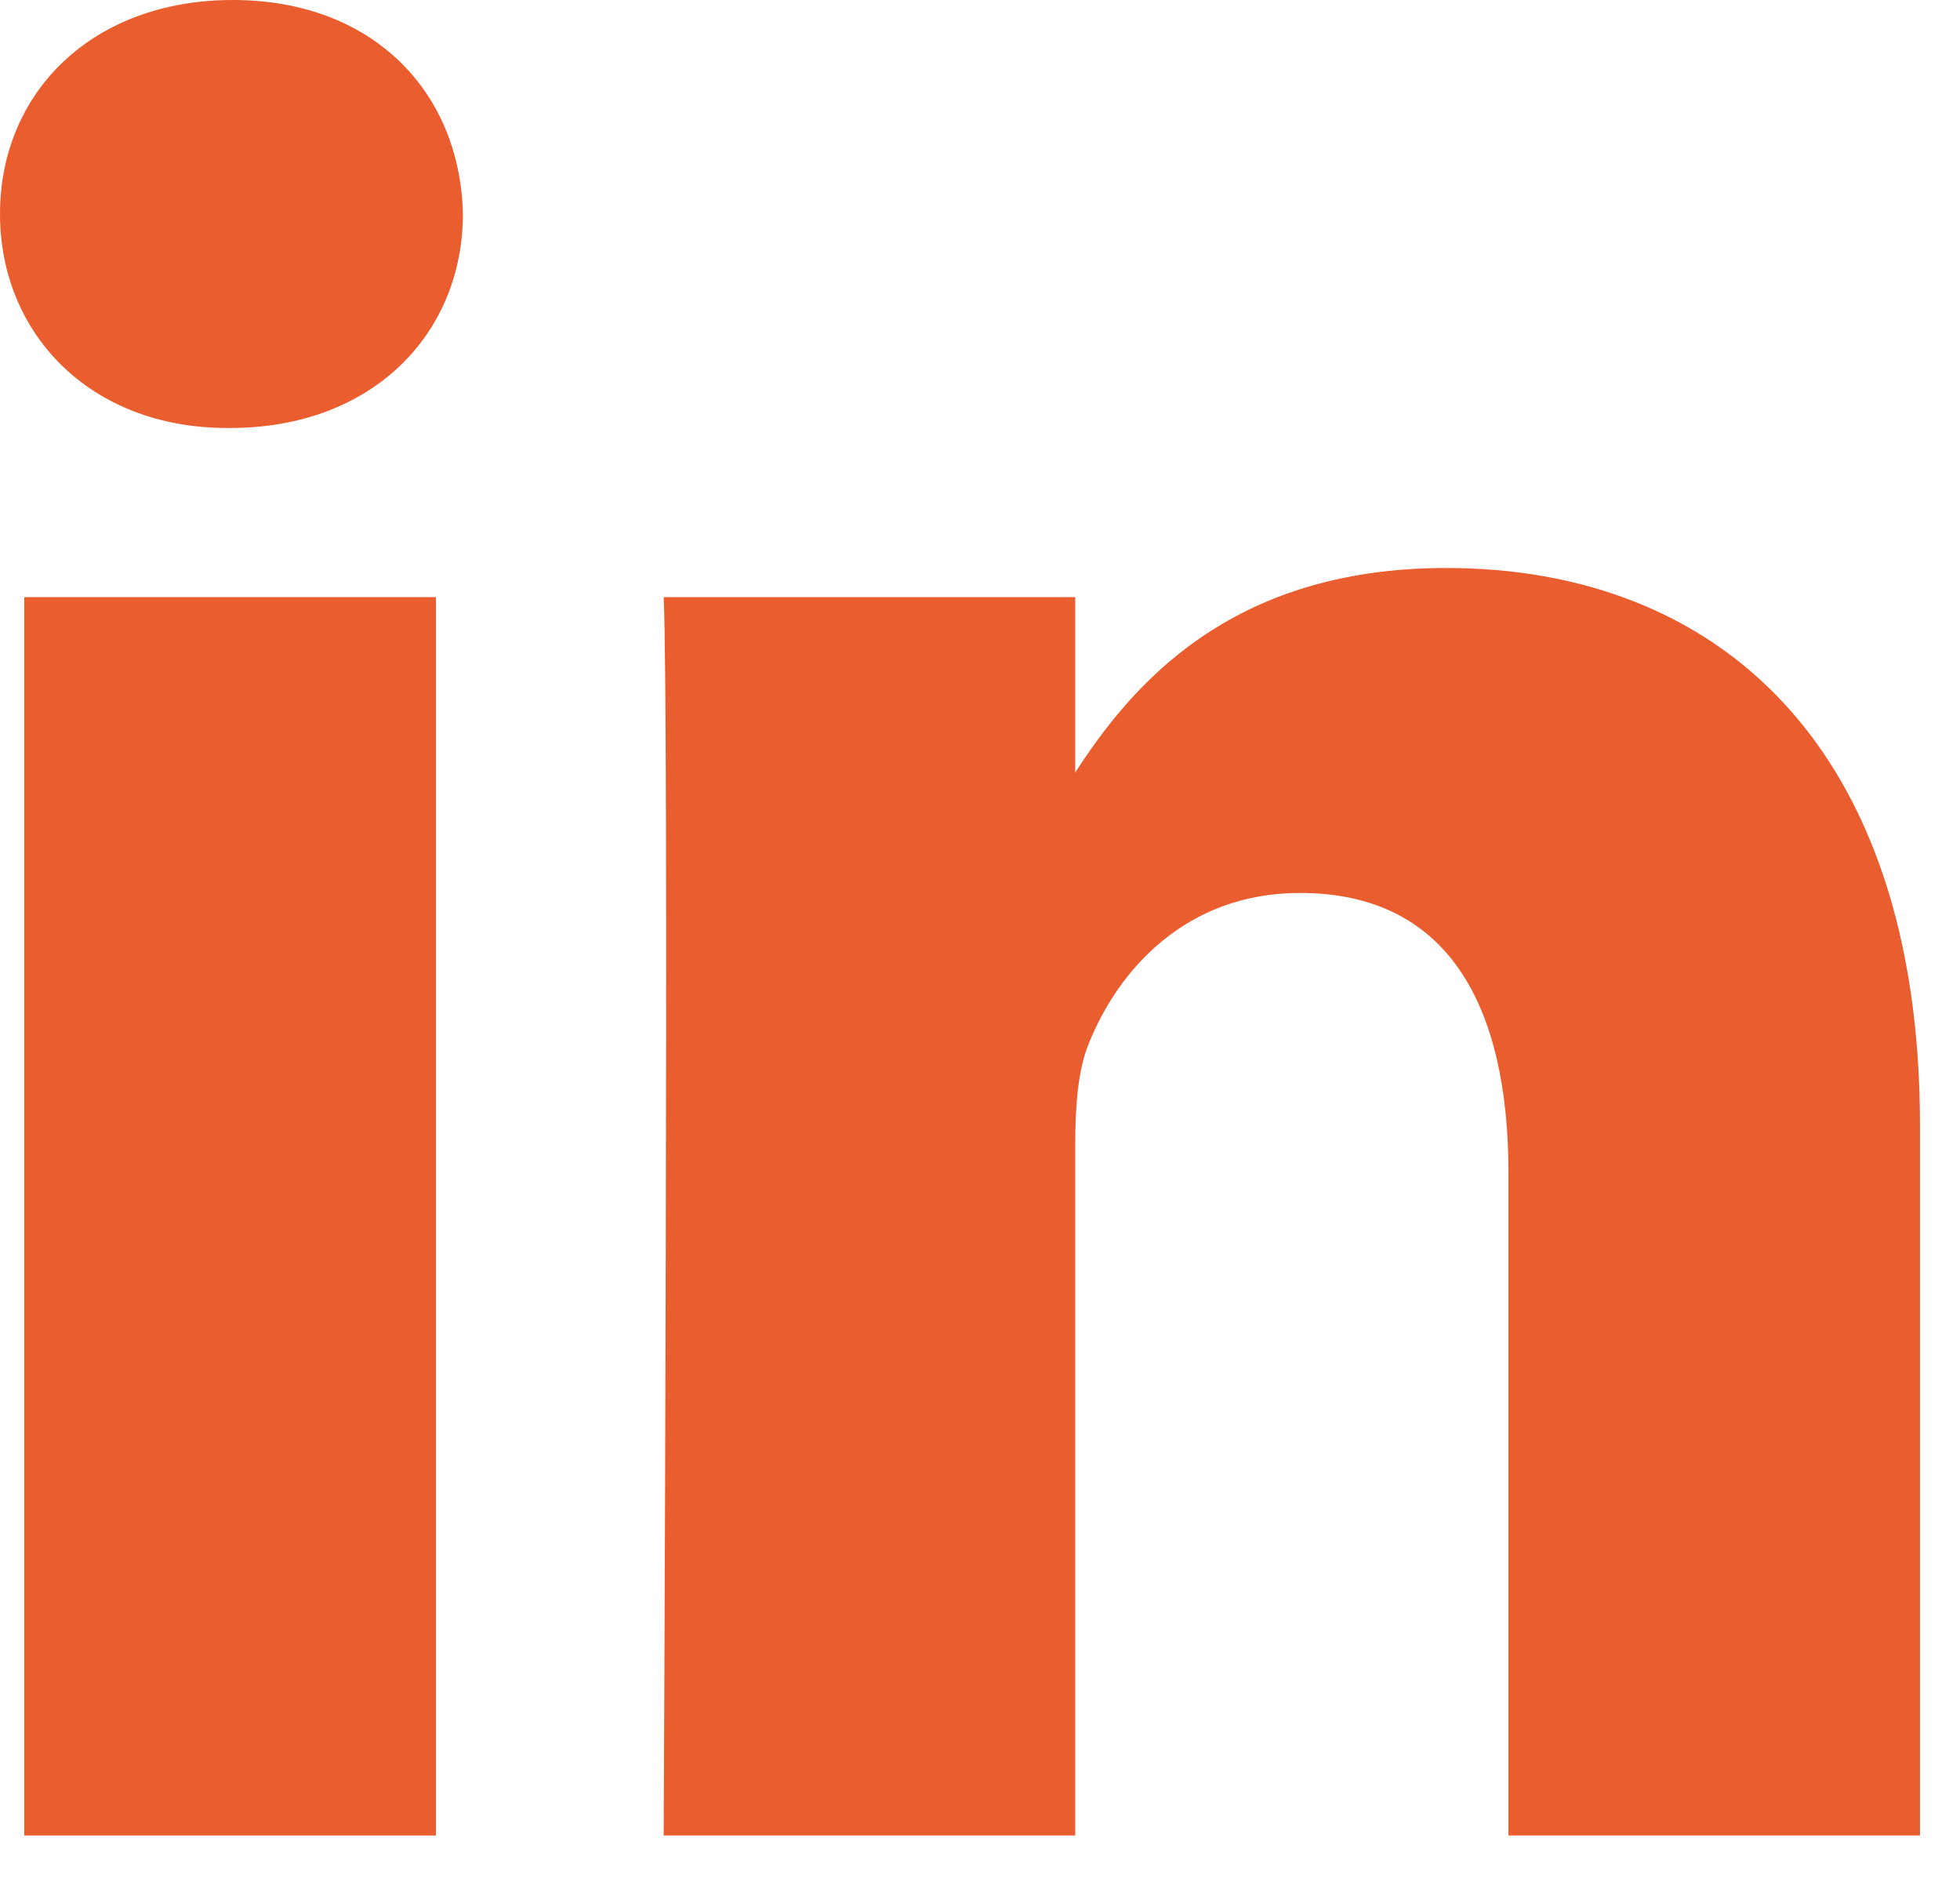
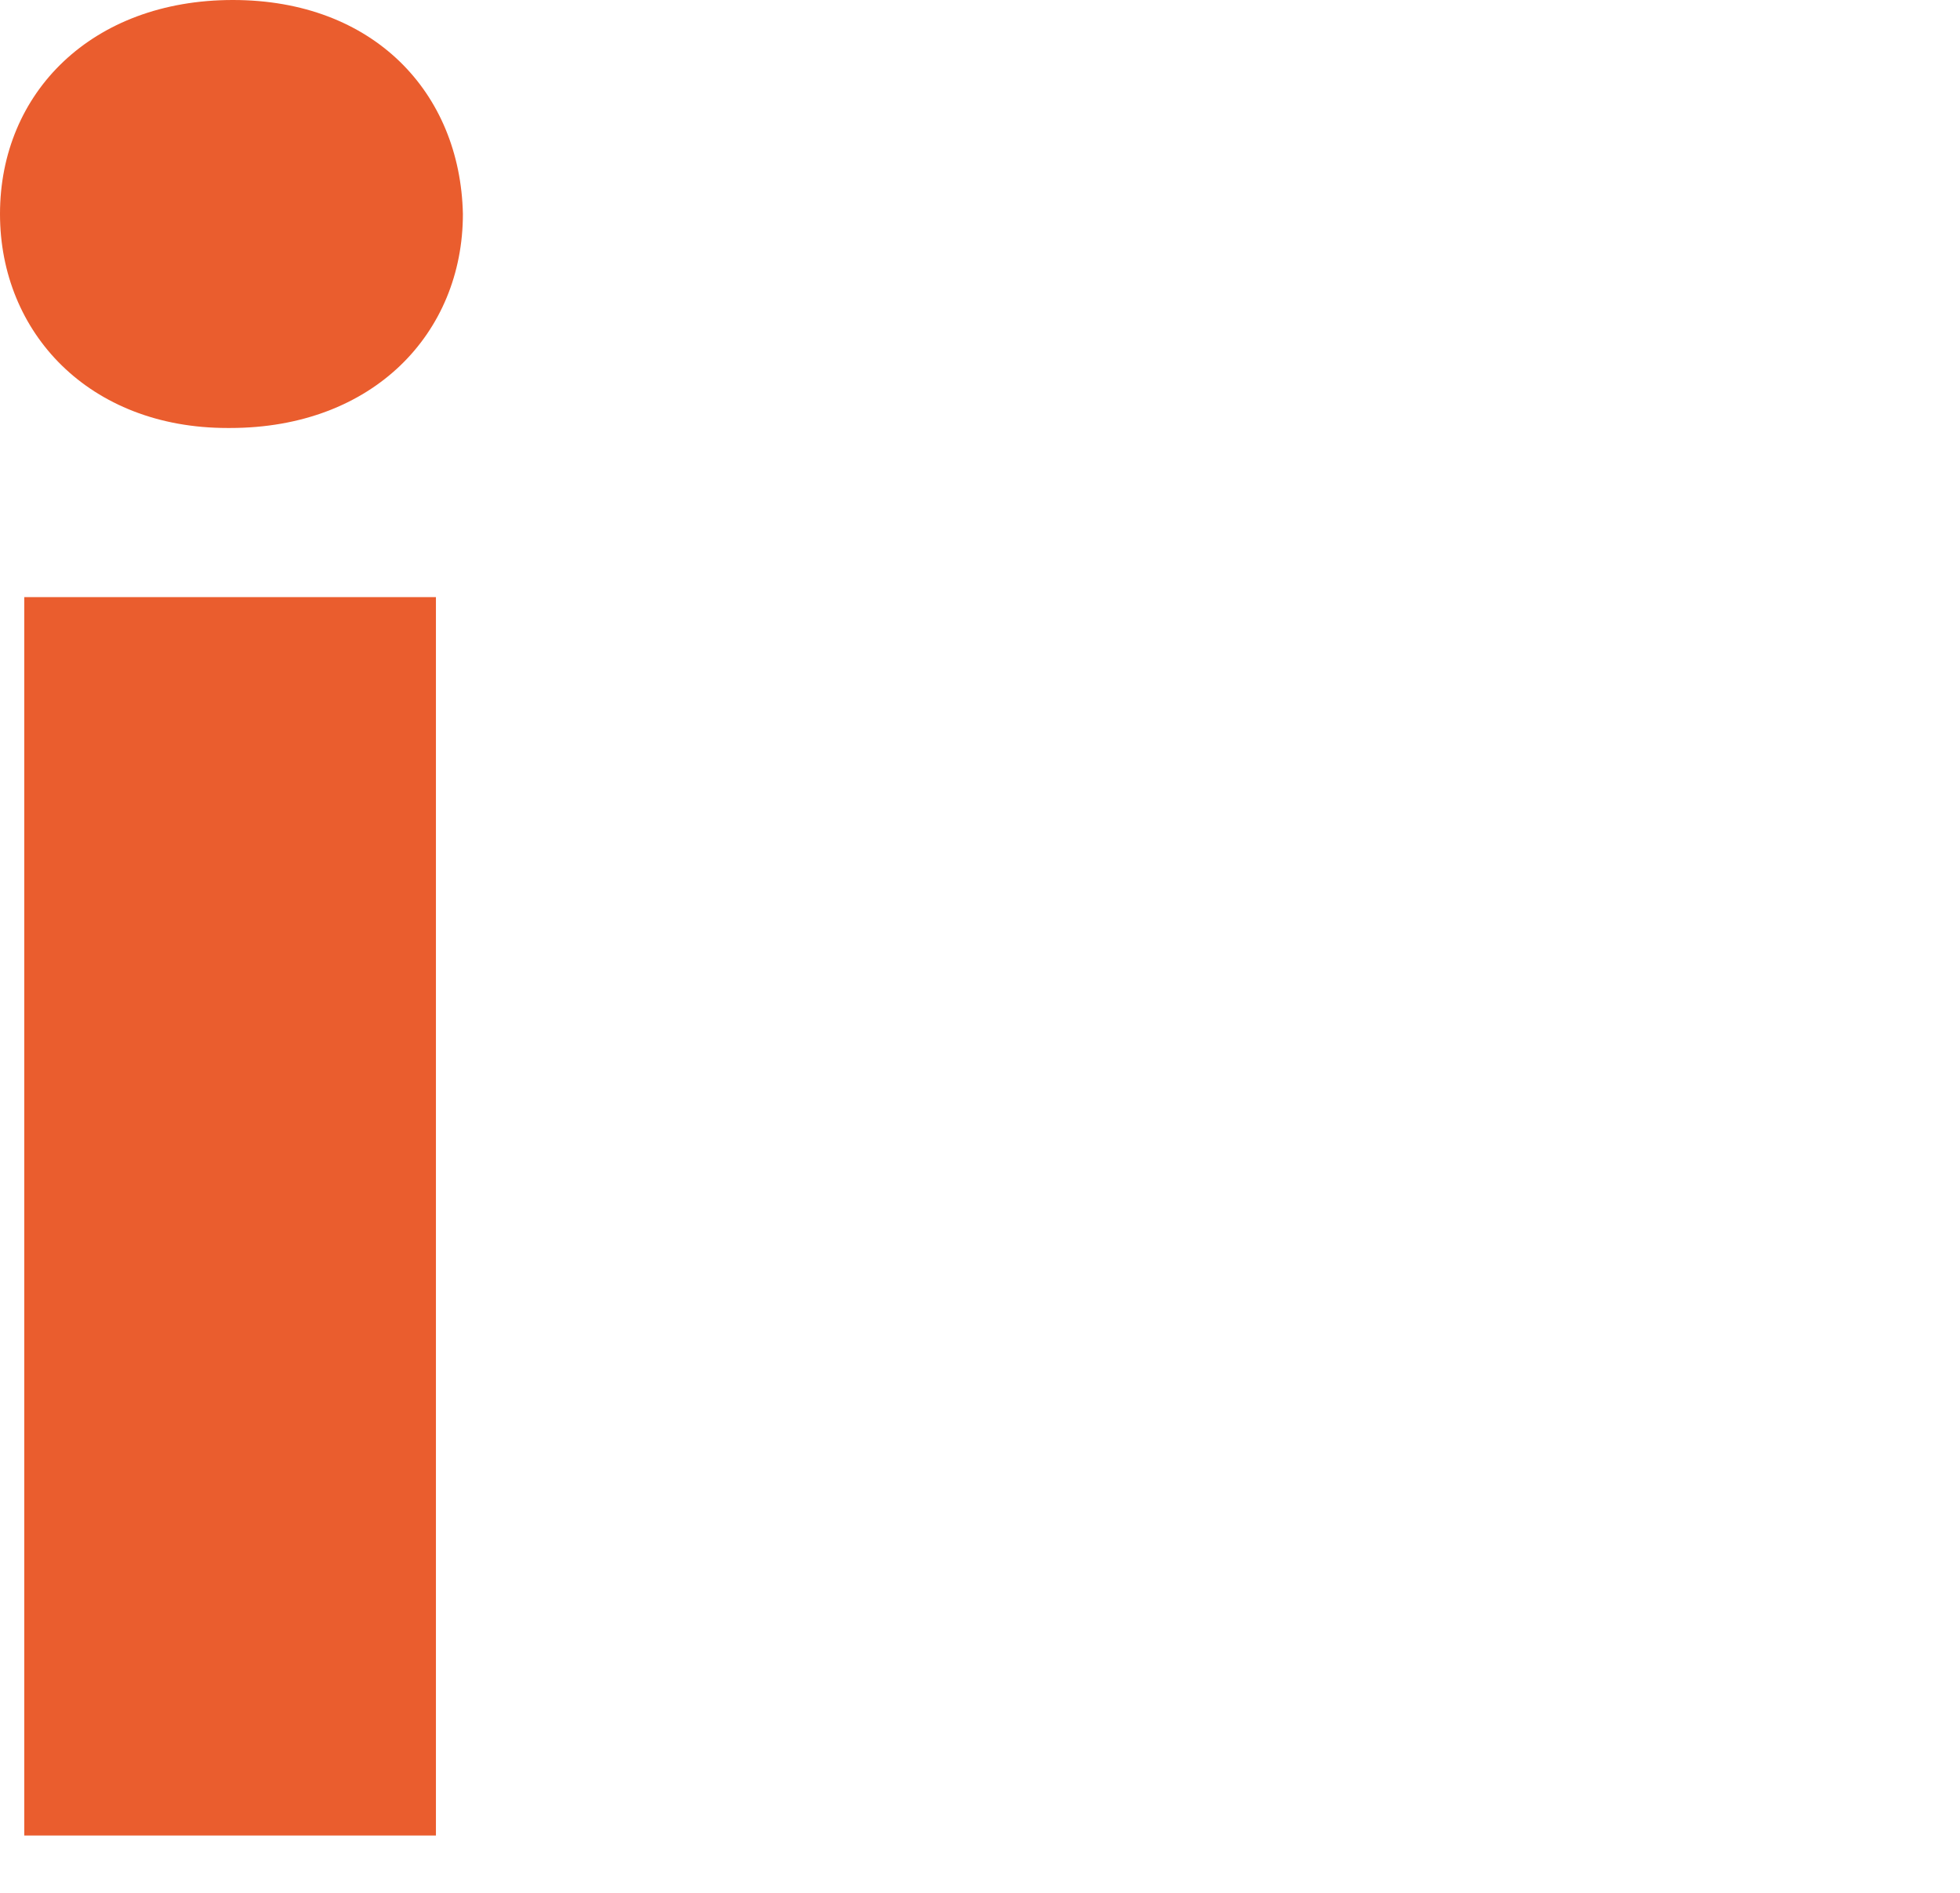
<svg xmlns="http://www.w3.org/2000/svg" width="29" height="28" viewBox="0 0 29 28" fill="none">
  <path d="M6.45 8.833H0.359V27.152H6.45V8.833Z" fill="#EA5D2E" />
  <path d="M3.445 0C1.361 0 0 1.37 0 3.165C0 4.923 1.32 6.331 3.365 6.331H3.404C5.527 6.331 6.849 4.923 6.849 3.165C6.81 1.37 5.528 0 3.445 0Z" fill="#EA5D2E" />
-   <path d="M21.397 8.402C18.166 8.402 16.719 10.179 15.909 11.427V8.833H9.82C9.901 10.552 9.82 27.152 9.82 27.152H15.909V16.922C15.909 16.374 15.948 15.827 16.11 15.435C16.549 14.342 17.552 13.209 19.234 13.209C21.436 13.209 22.319 14.889 22.319 17.351V27.152H28.408V16.647C28.408 11.02 25.403 8.402 21.397 8.402Z" fill="#EA5D2E" />
</svg>